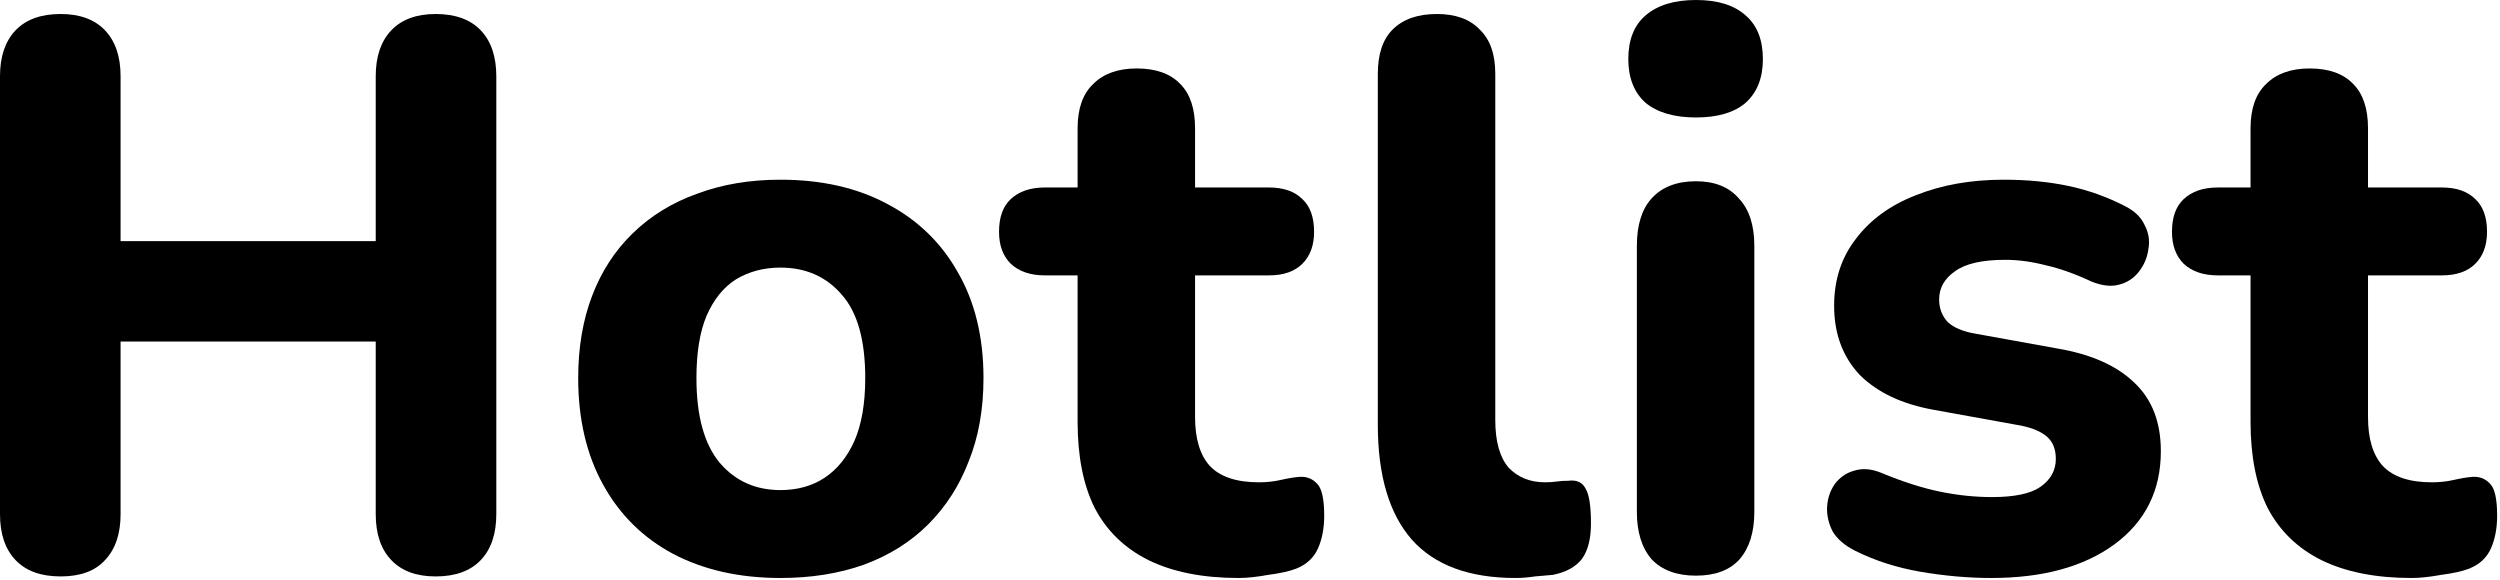
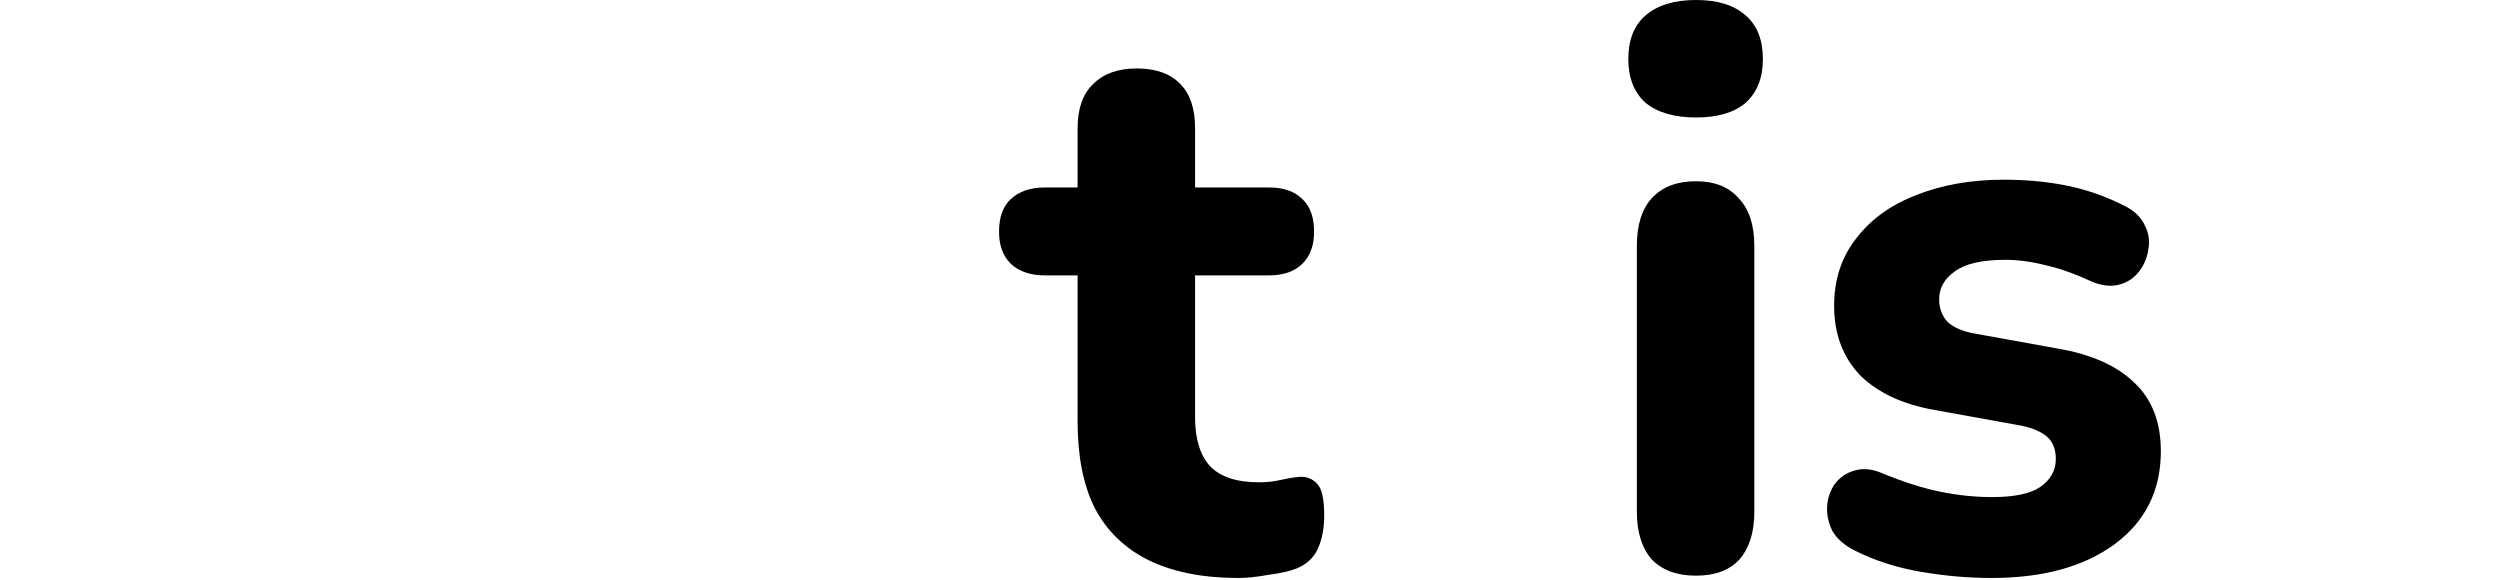
<svg xmlns="http://www.w3.org/2000/svg" width="702" height="163" viewBox="0 0 702 163" fill="none">
-   <path d="M677.169 162.299C667.121 162.299 658.675 160.624 651.83 157.275C645.132 153.925 640.108 149.047 636.758 142.639C633.555 136.232 631.953 128.15 631.953 118.393V77.327H622.778C618.701 77.327 615.497 76.235 613.167 74.05C610.983 71.866 609.891 68.881 609.891 65.094C609.891 61.017 610.983 57.959 613.167 55.92C615.497 53.736 618.701 52.644 622.778 52.644H631.953V36.042C631.953 30.509 633.409 26.358 636.321 23.591C639.234 20.679 643.311 19.223 648.554 19.223C653.942 19.223 658.02 20.679 660.786 23.591C663.553 26.358 664.937 30.509 664.937 36.042V52.644H685.688C689.766 52.644 692.897 53.736 695.081 55.92C697.265 57.959 698.357 61.017 698.357 65.094C698.357 68.881 697.265 71.866 695.081 74.05C692.897 76.235 689.766 77.327 685.688 77.327H664.937V117.082C664.937 123.199 666.32 127.786 669.087 130.844C671.999 133.902 676.587 135.431 682.848 135.431C685.033 135.431 687.072 135.213 688.965 134.776C690.858 134.339 692.605 134.048 694.207 133.902C696.246 133.756 697.921 134.412 699.231 135.868C700.542 137.178 701.197 140.164 701.197 144.824C701.197 148.319 700.615 151.377 699.45 153.998C698.285 156.619 696.246 158.512 693.333 159.677C691.44 160.406 688.819 160.988 685.47 161.425C682.266 162.007 679.499 162.299 677.169 162.299Z" fill="currentColor" />
  <path d="M559.147 162.299C552.739 162.299 546.113 161.716 539.269 160.551C532.57 159.386 526.454 157.42 520.92 154.653C518.008 153.197 515.896 151.377 514.586 149.192C513.421 146.862 512.911 144.532 513.056 142.202C513.202 139.872 513.93 137.761 515.241 135.868C516.697 133.975 518.517 132.737 520.702 132.154C523.032 131.426 525.58 131.645 528.347 132.81C534.318 135.285 539.779 137.033 544.73 138.052C549.681 139.071 554.559 139.581 559.365 139.581C565.627 139.581 570.141 138.635 572.908 136.741C575.821 134.703 577.277 132.081 577.277 128.878C577.277 125.965 576.33 123.781 574.437 122.325C572.544 120.868 569.777 119.849 566.137 119.267L543.201 115.116C534.172 113.514 527.182 110.238 522.231 105.287C517.425 100.19 515.022 93.709 515.022 85.846C515.022 78.564 517.061 72.303 521.139 67.06C525.216 61.672 530.823 57.595 537.958 54.828C545.239 51.915 553.467 50.459 562.642 50.459C569.195 50.459 575.238 51.041 580.772 52.206C586.306 53.371 591.621 55.265 596.718 57.886C599.339 59.197 601.159 60.944 602.179 63.128C603.344 65.313 603.708 67.57 603.271 69.9C602.98 72.23 602.106 74.341 600.65 76.234C599.193 78.128 597.3 79.365 594.97 79.948C592.786 80.53 590.237 80.239 587.325 79.074C582.665 76.89 578.369 75.361 574.437 74.487C570.505 73.468 566.719 72.958 563.078 72.958C556.525 72.958 551.793 74.05 548.88 76.234C545.968 78.273 544.511 80.894 544.511 84.098C544.511 86.574 545.312 88.685 546.914 90.433C548.662 92.035 551.283 93.127 554.778 93.709L577.714 97.86C587.179 99.462 594.388 102.665 599.339 107.471C604.29 112.131 606.766 118.538 606.766 126.693C606.766 137.761 602.397 146.498 593.66 152.906C585.068 159.168 573.563 162.299 559.147 162.299Z" fill="currentColor" />
  <path d="M476.233 161.643C470.845 161.643 466.694 160.114 463.782 157.056C461.015 153.852 459.632 149.411 459.632 143.731V69.026C459.632 63.201 461.015 58.76 463.782 55.701C466.694 52.498 470.845 50.896 476.233 50.896C481.475 50.896 485.48 52.498 488.247 55.701C491.159 58.76 492.615 63.201 492.615 69.026V143.731C492.615 149.411 491.232 153.852 488.465 157.056C485.698 160.114 481.621 161.643 476.233 161.643ZM476.233 32.984C470.117 32.984 465.384 31.601 462.034 28.834C458.831 25.921 457.229 21.844 457.229 16.601C457.229 11.213 458.831 7.136 462.034 4.369C465.384 1.456 470.117 0 476.233 0C482.349 0 487.009 1.456 490.213 4.369C493.416 7.136 495.018 11.213 495.018 16.601C495.018 21.844 493.416 25.921 490.213 28.834C487.009 31.601 482.349 32.984 476.233 32.984Z" fill="currentColor" />
-   <path d="M425.554 162.298C412.593 162.298 402.909 158.73 396.502 151.595C390.094 144.314 386.891 133.537 386.891 119.266V20.751C386.891 15.217 388.274 11.067 391.041 8.3C393.953 5.388 398.104 3.932 403.492 3.932C408.734 3.932 412.739 5.388 415.506 8.3C418.418 11.067 419.875 15.217 419.875 20.751V117.956C419.875 123.926 421.112 128.368 423.588 131.28C426.209 134.047 429.631 135.43 433.854 135.43C435.019 135.43 436.112 135.358 437.131 135.212C438.15 135.066 439.243 134.994 440.408 134.994C442.738 134.702 444.339 135.43 445.213 137.178C446.233 138.78 446.742 142.056 446.742 147.008C446.742 151.376 445.869 154.726 444.121 157.056C442.374 159.24 439.679 160.696 436.039 161.424C434.583 161.57 432.908 161.716 431.015 161.861C429.122 162.153 427.301 162.298 425.554 162.298Z" fill="currentColor" />
  <path d="M347.808 162.299C337.759 162.299 329.313 160.624 322.469 157.275C315.77 153.925 310.746 149.047 307.397 142.639C304.193 136.232 302.591 128.15 302.591 118.393V77.327H293.417C289.339 77.327 286.136 76.235 283.806 74.05C281.621 71.866 280.529 68.881 280.529 65.094C280.529 61.017 281.621 57.959 283.806 55.92C286.136 53.736 289.339 52.644 293.417 52.644H302.591V36.042C302.591 30.509 304.047 26.358 306.96 23.591C309.872 20.679 313.95 19.223 319.192 19.223C324.58 19.223 328.658 20.679 331.425 23.591C334.192 26.358 335.575 30.509 335.575 36.042V52.644H356.327C360.404 52.644 363.535 53.736 365.719 55.92C367.904 57.959 368.996 61.017 368.996 65.094C368.996 68.881 367.904 71.866 365.719 74.05C363.535 76.235 360.404 77.327 356.327 77.327H335.575V117.082C335.575 123.199 336.959 127.786 339.725 130.844C342.638 133.902 347.225 135.431 353.487 135.431C355.671 135.431 357.71 135.213 359.603 134.776C361.496 134.339 363.244 134.048 364.846 133.902C366.884 133.756 368.559 134.412 369.87 135.868C371.18 137.178 371.836 140.164 371.836 144.824C371.836 148.319 371.253 151.377 370.088 153.998C368.923 156.619 366.884 158.512 363.972 159.677C362.079 160.406 359.457 160.988 356.108 161.425C352.904 162.007 350.138 162.299 347.808 162.299Z" fill="currentColor" />
-   <path d="M219.152 162.299C207.647 162.299 197.599 160.041 189.007 155.527C180.561 151.013 174.008 144.532 169.348 136.086C164.688 127.64 162.358 117.665 162.358 106.16C162.358 97.569 163.669 89.85 166.29 83.006C168.911 76.162 172.697 70.337 177.649 65.531C182.746 60.58 188.789 56.867 195.779 54.391C202.769 51.77 210.56 50.459 219.152 50.459C230.656 50.459 240.631 52.716 249.078 57.23C257.669 61.745 264.295 68.152 268.955 76.453C273.761 84.754 276.164 94.656 276.164 106.16C276.164 114.898 274.78 122.689 272.013 129.533C269.392 136.377 265.606 142.275 260.655 147.226C255.703 152.178 249.66 155.964 242.524 158.585C235.534 161.061 227.744 162.299 219.152 162.299ZM219.152 137.615C223.957 137.615 228.108 136.45 231.603 134.12C235.098 131.79 237.864 128.368 239.903 123.854C241.942 119.194 242.961 113.296 242.961 106.16C242.961 95.53 240.777 87.739 236.408 82.788C232.039 77.691 226.287 75.142 219.152 75.142C214.492 75.142 210.341 76.234 206.701 78.419C203.206 80.603 200.439 84.025 198.4 88.685C196.507 93.2 195.561 99.025 195.561 106.16C195.561 116.791 197.745 124.727 202.114 129.97C206.482 135.067 212.162 137.615 219.152 137.615Z" fill="currentColor" />
-   <path d="M17.038 161.861C11.504 161.861 7.281 160.332 4.369 157.274C1.456 154.216 0 149.92 0 144.386V21.407C0 15.873 1.456 11.577 4.369 8.519C7.281 5.461 11.504 3.932 17.038 3.932C22.426 3.932 26.576 5.461 29.489 8.519C32.401 11.577 33.858 15.873 33.858 21.407V67.715H105.505V21.407C105.505 15.873 106.961 11.577 109.874 8.519C112.786 5.461 116.936 3.932 122.325 3.932C127.858 3.932 132.081 5.461 134.994 8.519C137.906 11.577 139.363 15.873 139.363 21.407V144.386C139.363 149.92 137.906 154.216 134.994 157.274C132.081 160.332 127.858 161.861 122.325 161.861C116.936 161.861 112.786 160.332 109.874 157.274C106.961 154.216 105.505 149.92 105.505 144.386V95.894H33.858V144.386C33.858 149.92 32.401 154.216 29.489 157.274C26.722 160.332 22.572 161.861 17.038 161.861Z" fill="currentColor" />
</svg>